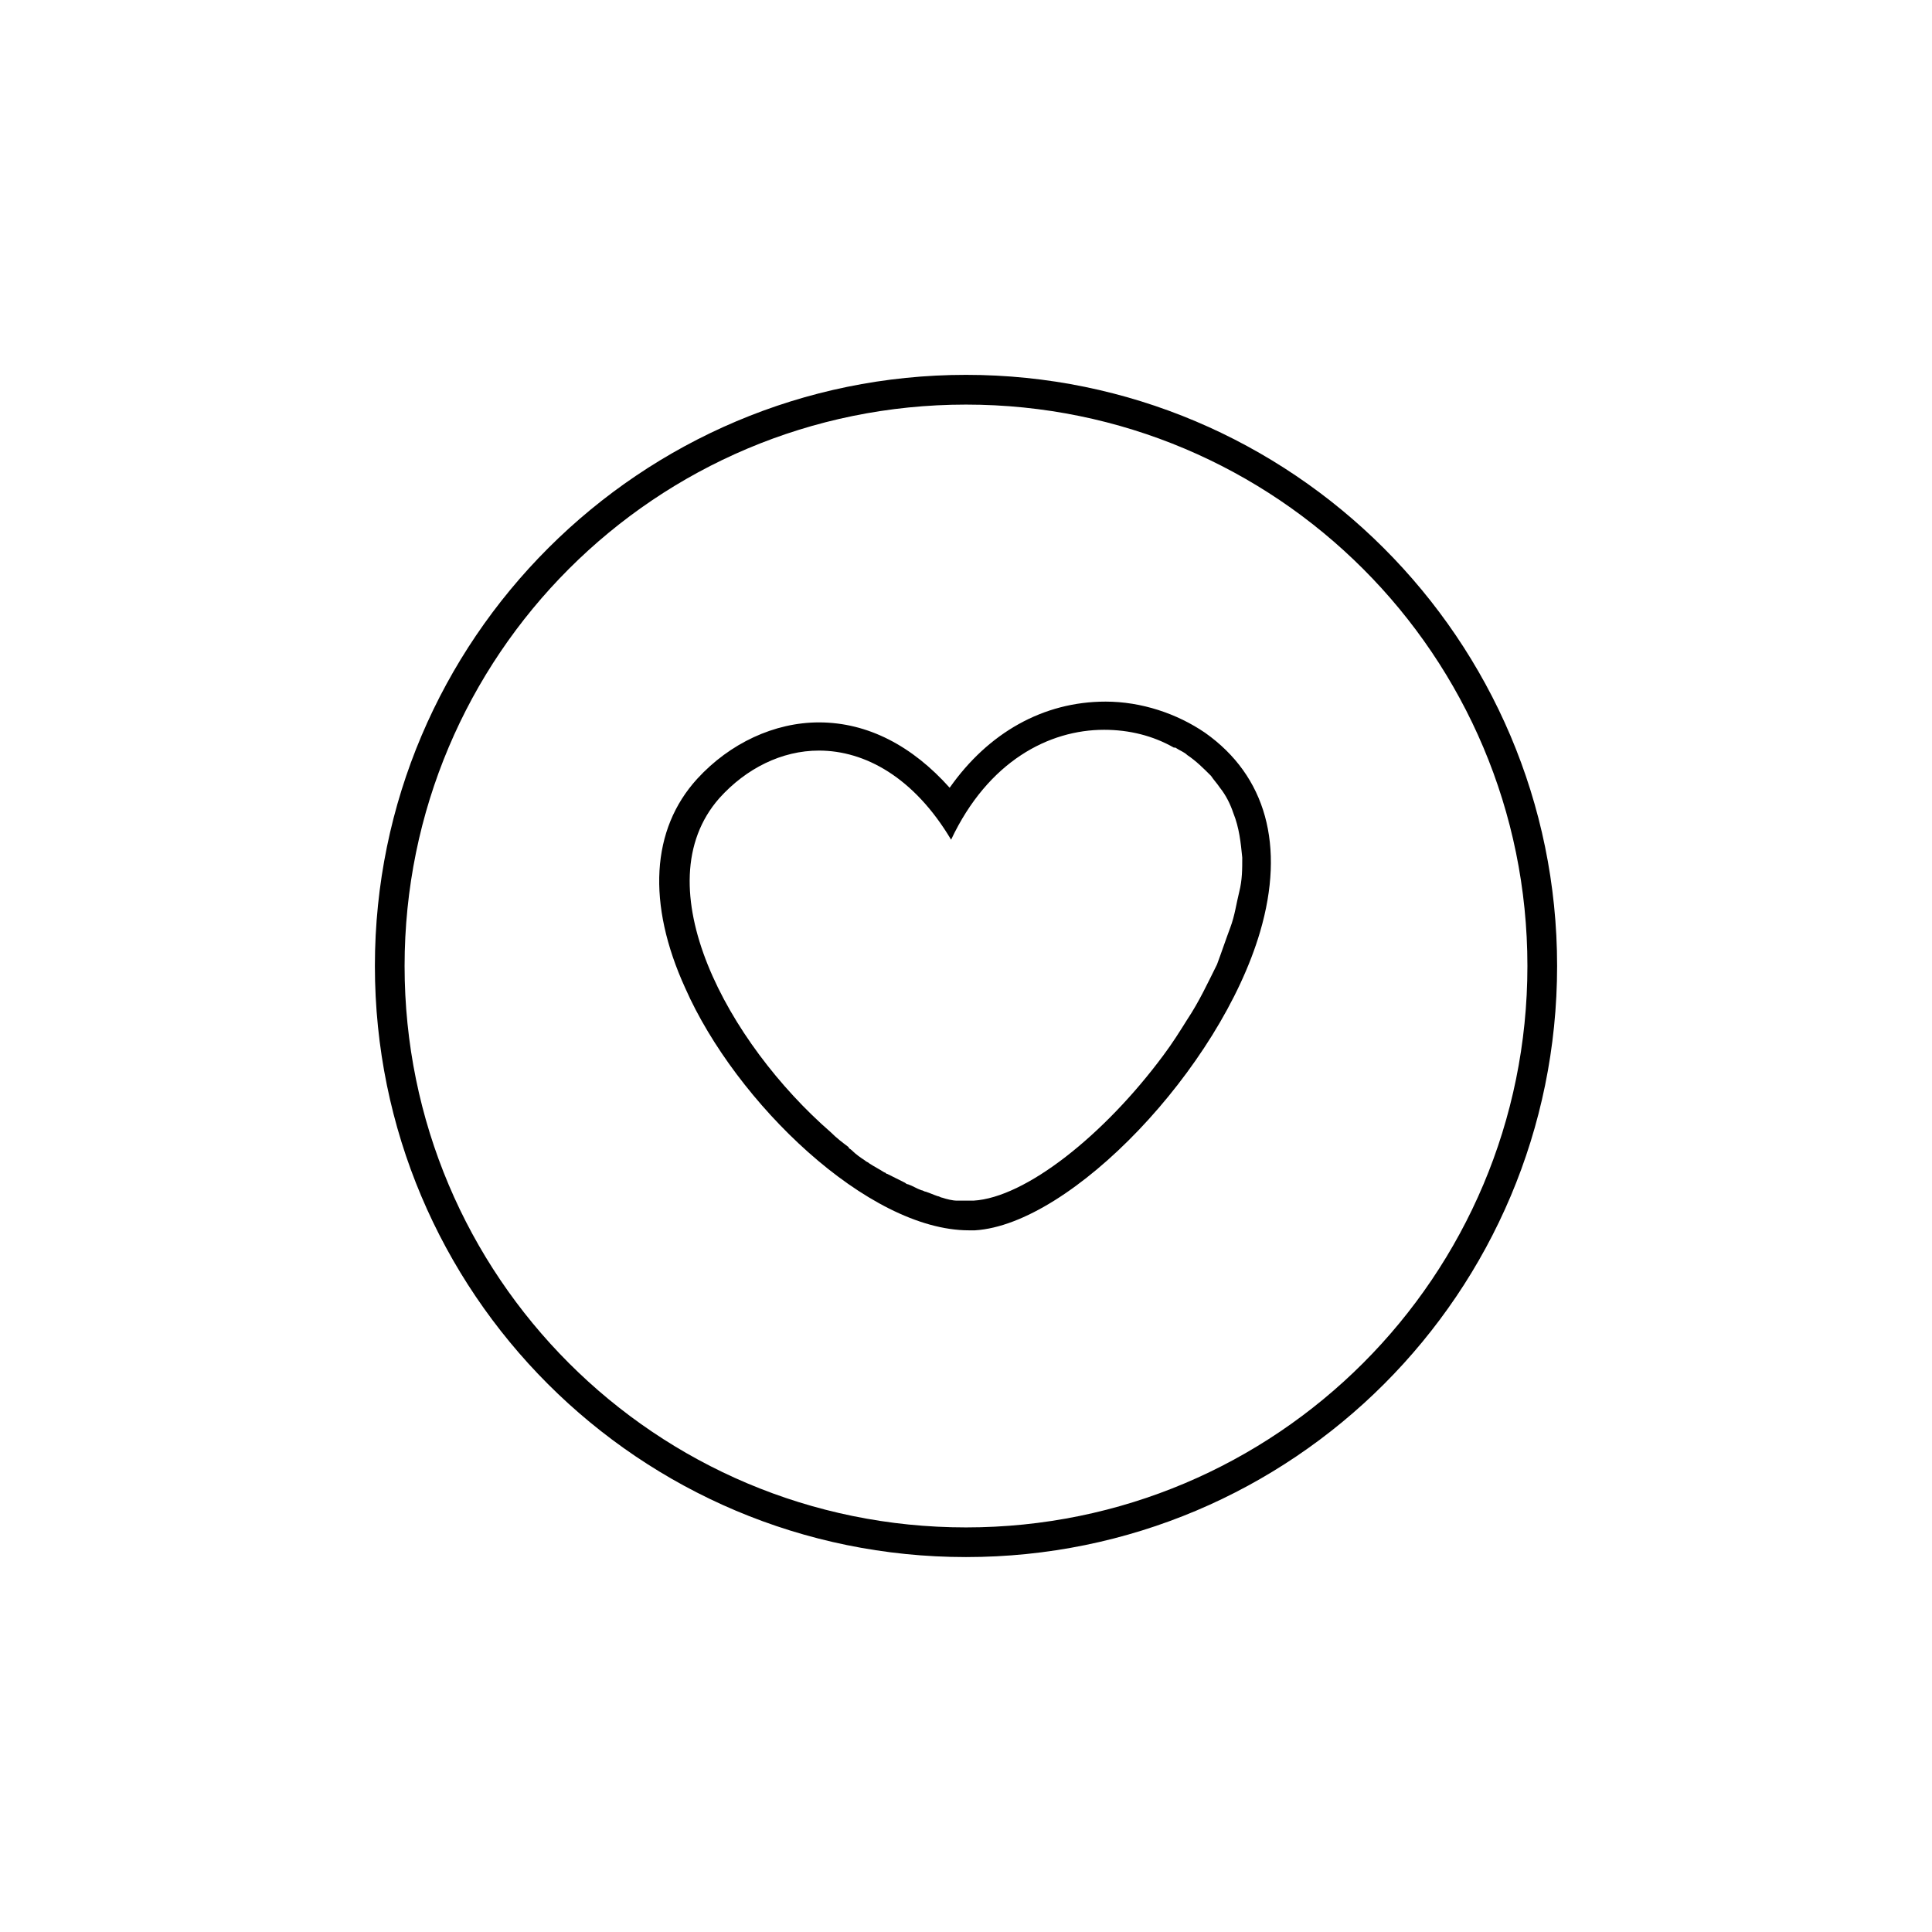
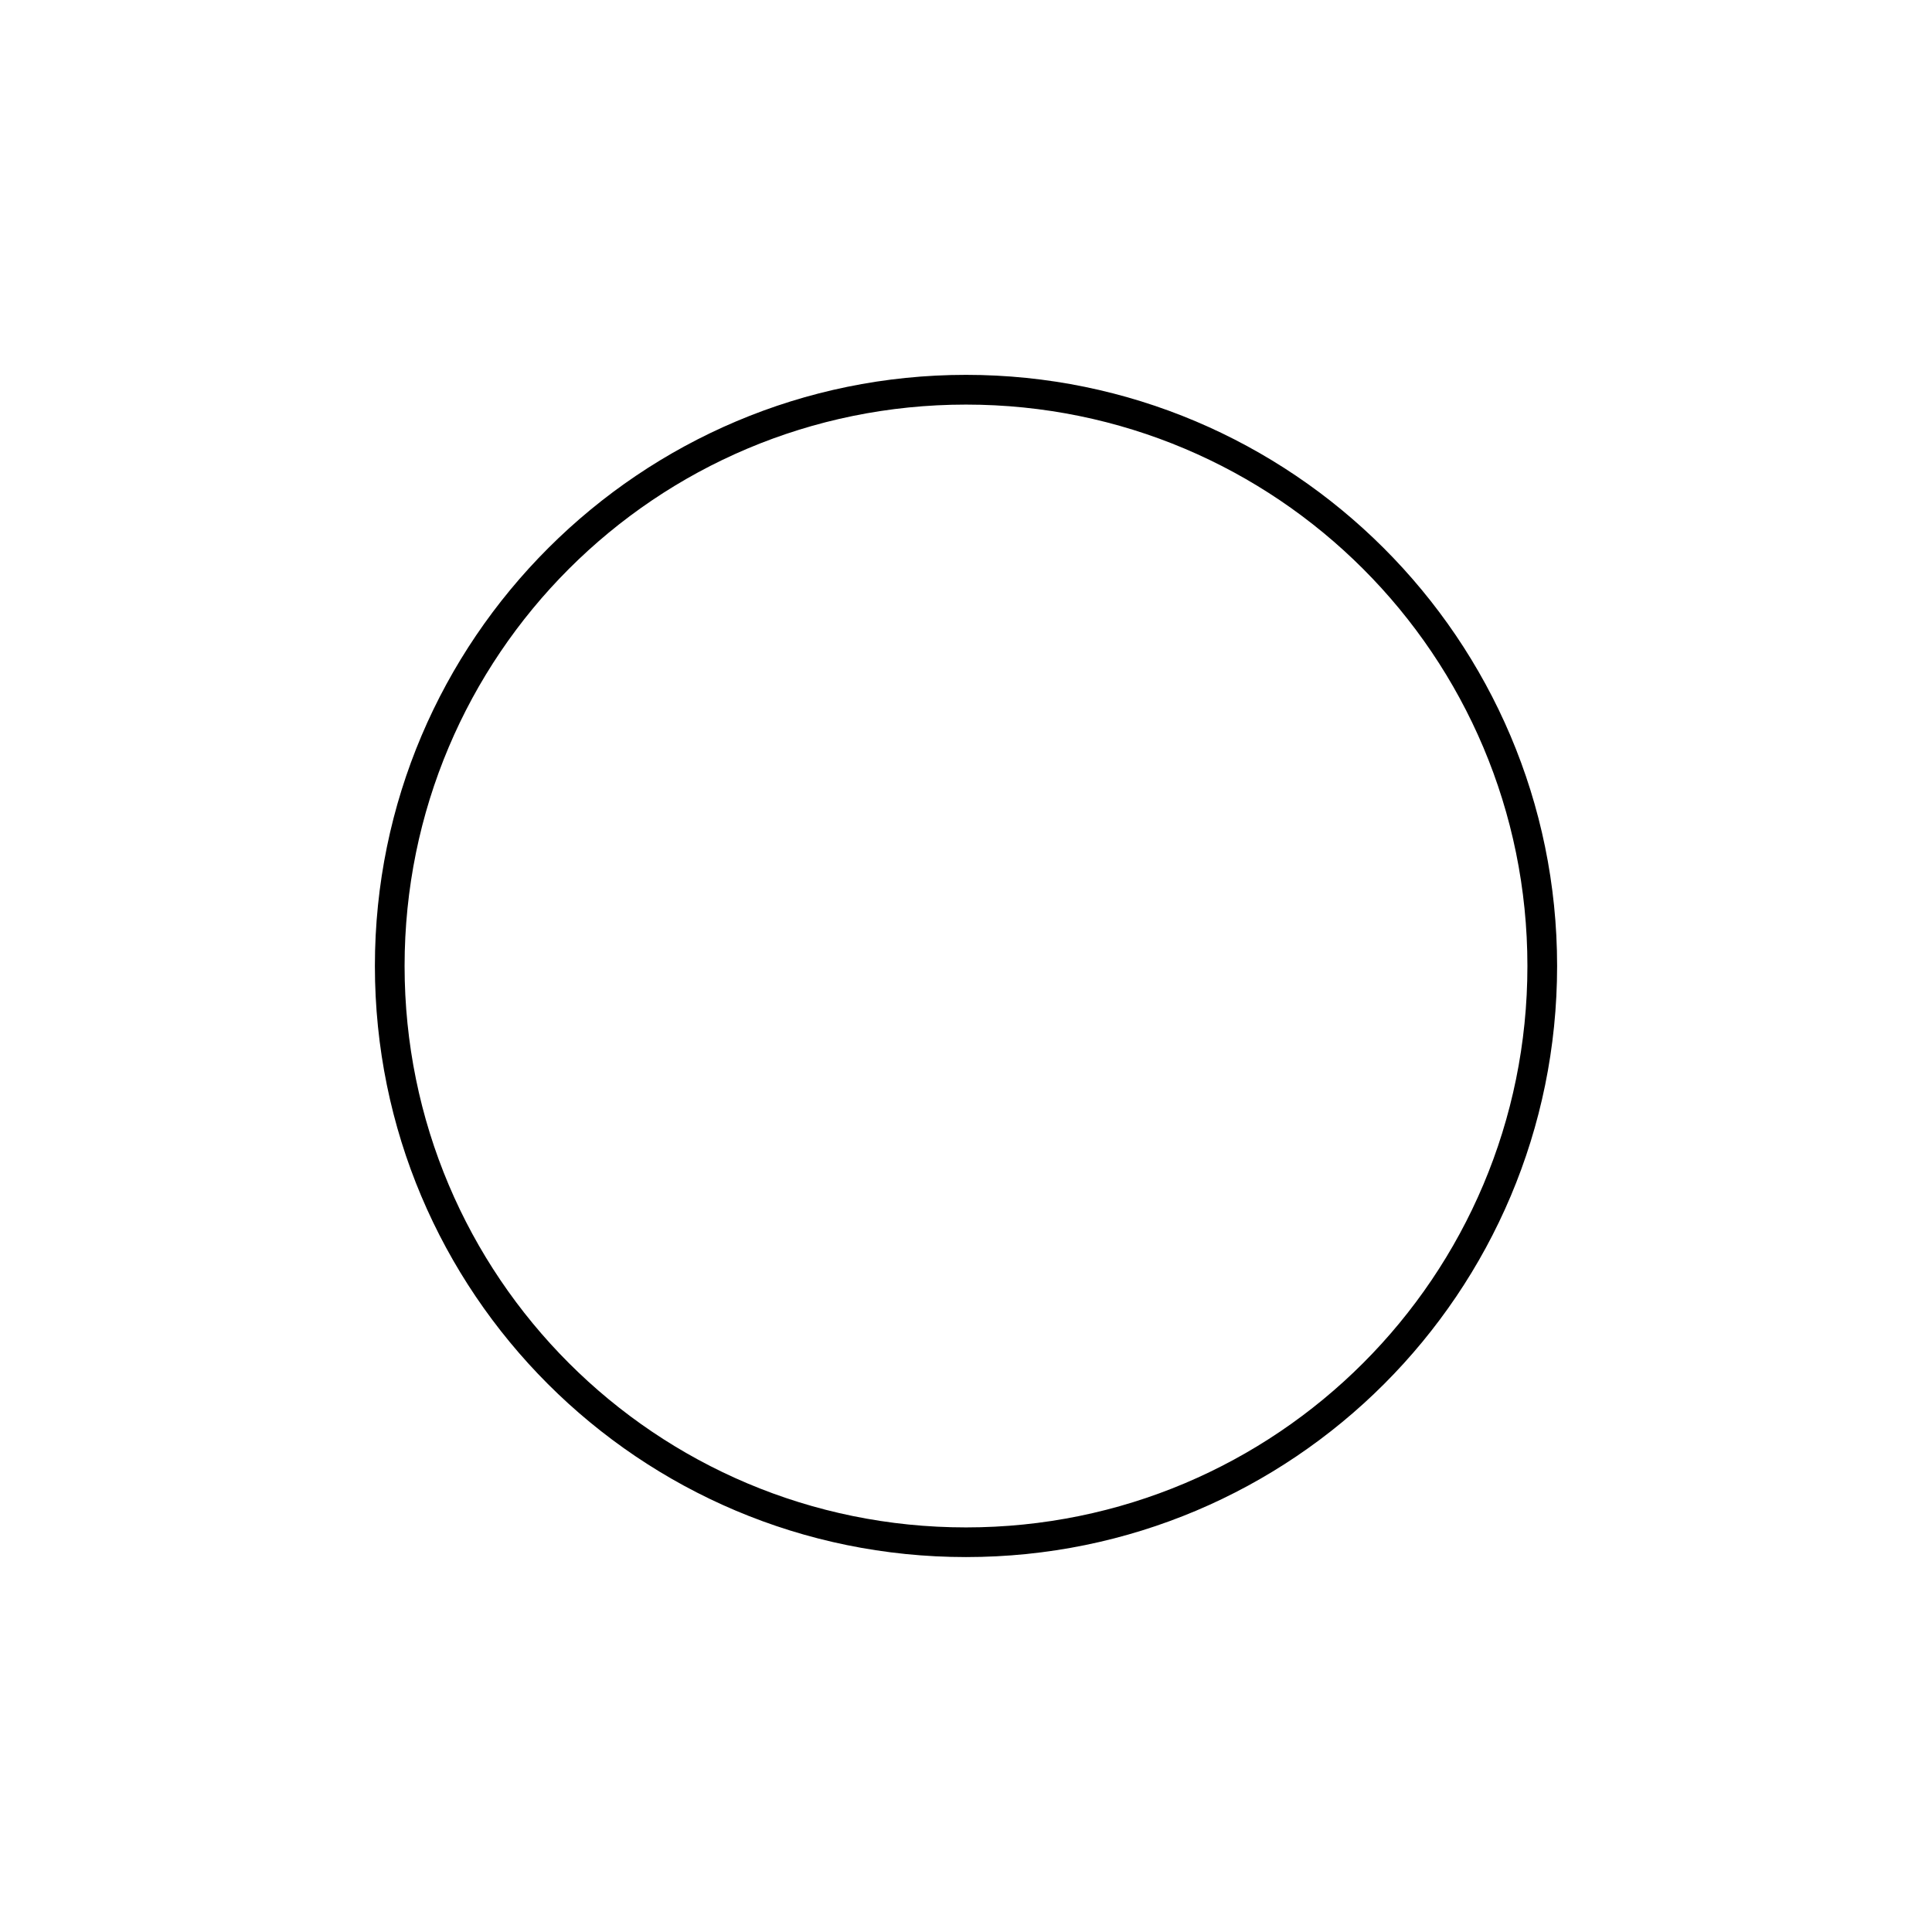
<svg xmlns="http://www.w3.org/2000/svg" fill="#000000" width="800px" height="800px" version="1.1" viewBox="144 144 512 512">
  <g>
    <path d="m400 243.34c-86.199 0-156.65 70.062-156.65 156.65 0 86.594 70.062 156.65 156.65 156.65 86.594 0 156.65-70.062 156.65-156.65s-70.457-156.65-156.65-156.65zm0 305.44c-82.262 0-148.78-66.52-148.78-148.78s66.52-148.78 148.78-148.78 148.78 66.52 148.78 148.78-66.52 148.78-148.78 148.78z" />
-     <path d="m463.37 338.2c-7.477-5.117-16.926-8.266-26.371-8.266-16.531 0-31.094 8.266-41.328 22.828-9.84-11.02-21.648-17.32-34.637-17.32-11.809 0-23.617 5.512-32.273 14.957-12.203 13.383-13.383 33.062-3.148 55.496 13.383 30.309 48.414 64.156 75.18 64.156h1.574c25.586-1.574 64.945-42.902 75.57-79.113 6.688-22.824 1.574-41.324-14.566-52.738zm9.84 33.062c0 3.148 0 5.902-0.789 9.055-0.789 3.148-1.18 6.297-2.363 9.445-1.18 3.148-2.363 6.691-3.543 9.84-2.363 4.723-4.723 9.84-7.871 14.562-1.969 3.148-3.938 6.297-6.297 9.445-15.742 21.254-36.605 37.785-50.383 38.574h-1.18-2.363-0.789c-1.18 0-2.754-0.395-3.938-0.789-0.395 0-0.789-0.395-1.18-0.395-1.18-0.395-1.969-0.789-3.148-1.18-0.395 0-0.789-0.395-1.18-0.395-1.18-0.395-2.363-1.18-3.543-1.574-0.395 0-0.789-0.395-0.789-0.395-1.574-0.789-3.148-1.574-4.723-2.363-0.395 0-0.395-0.395-0.789-0.395-1.18-0.789-2.754-1.574-3.938-2.363-0.395-0.395-0.789-0.395-1.18-0.789-1.18-0.789-2.363-1.574-3.543-2.754-0.395-0.395-0.789-0.395-0.789-0.789-1.574-1.18-3.148-2.363-4.723-3.938-27.16-23.617-49.988-65.336-29.52-88.559 7.086-7.871 16.531-12.594 26.371-12.594 12.203 0 25.191 7.086 35.031 23.617 9.84-20.859 25.977-29.125 40.539-29.125 6.691 0 12.988 1.574 18.5 4.723h0.395c1.18 0.789 2.363 1.18 3.148 1.969 2.363 1.574 4.328 3.543 6.297 5.512 0.789 1.18 1.574 1.969 2.363 3.148 1.574 1.969 2.754 4.328 3.543 6.691 1.586 3.941 1.98 7.875 2.371 11.812z" />
  </g>
</svg>